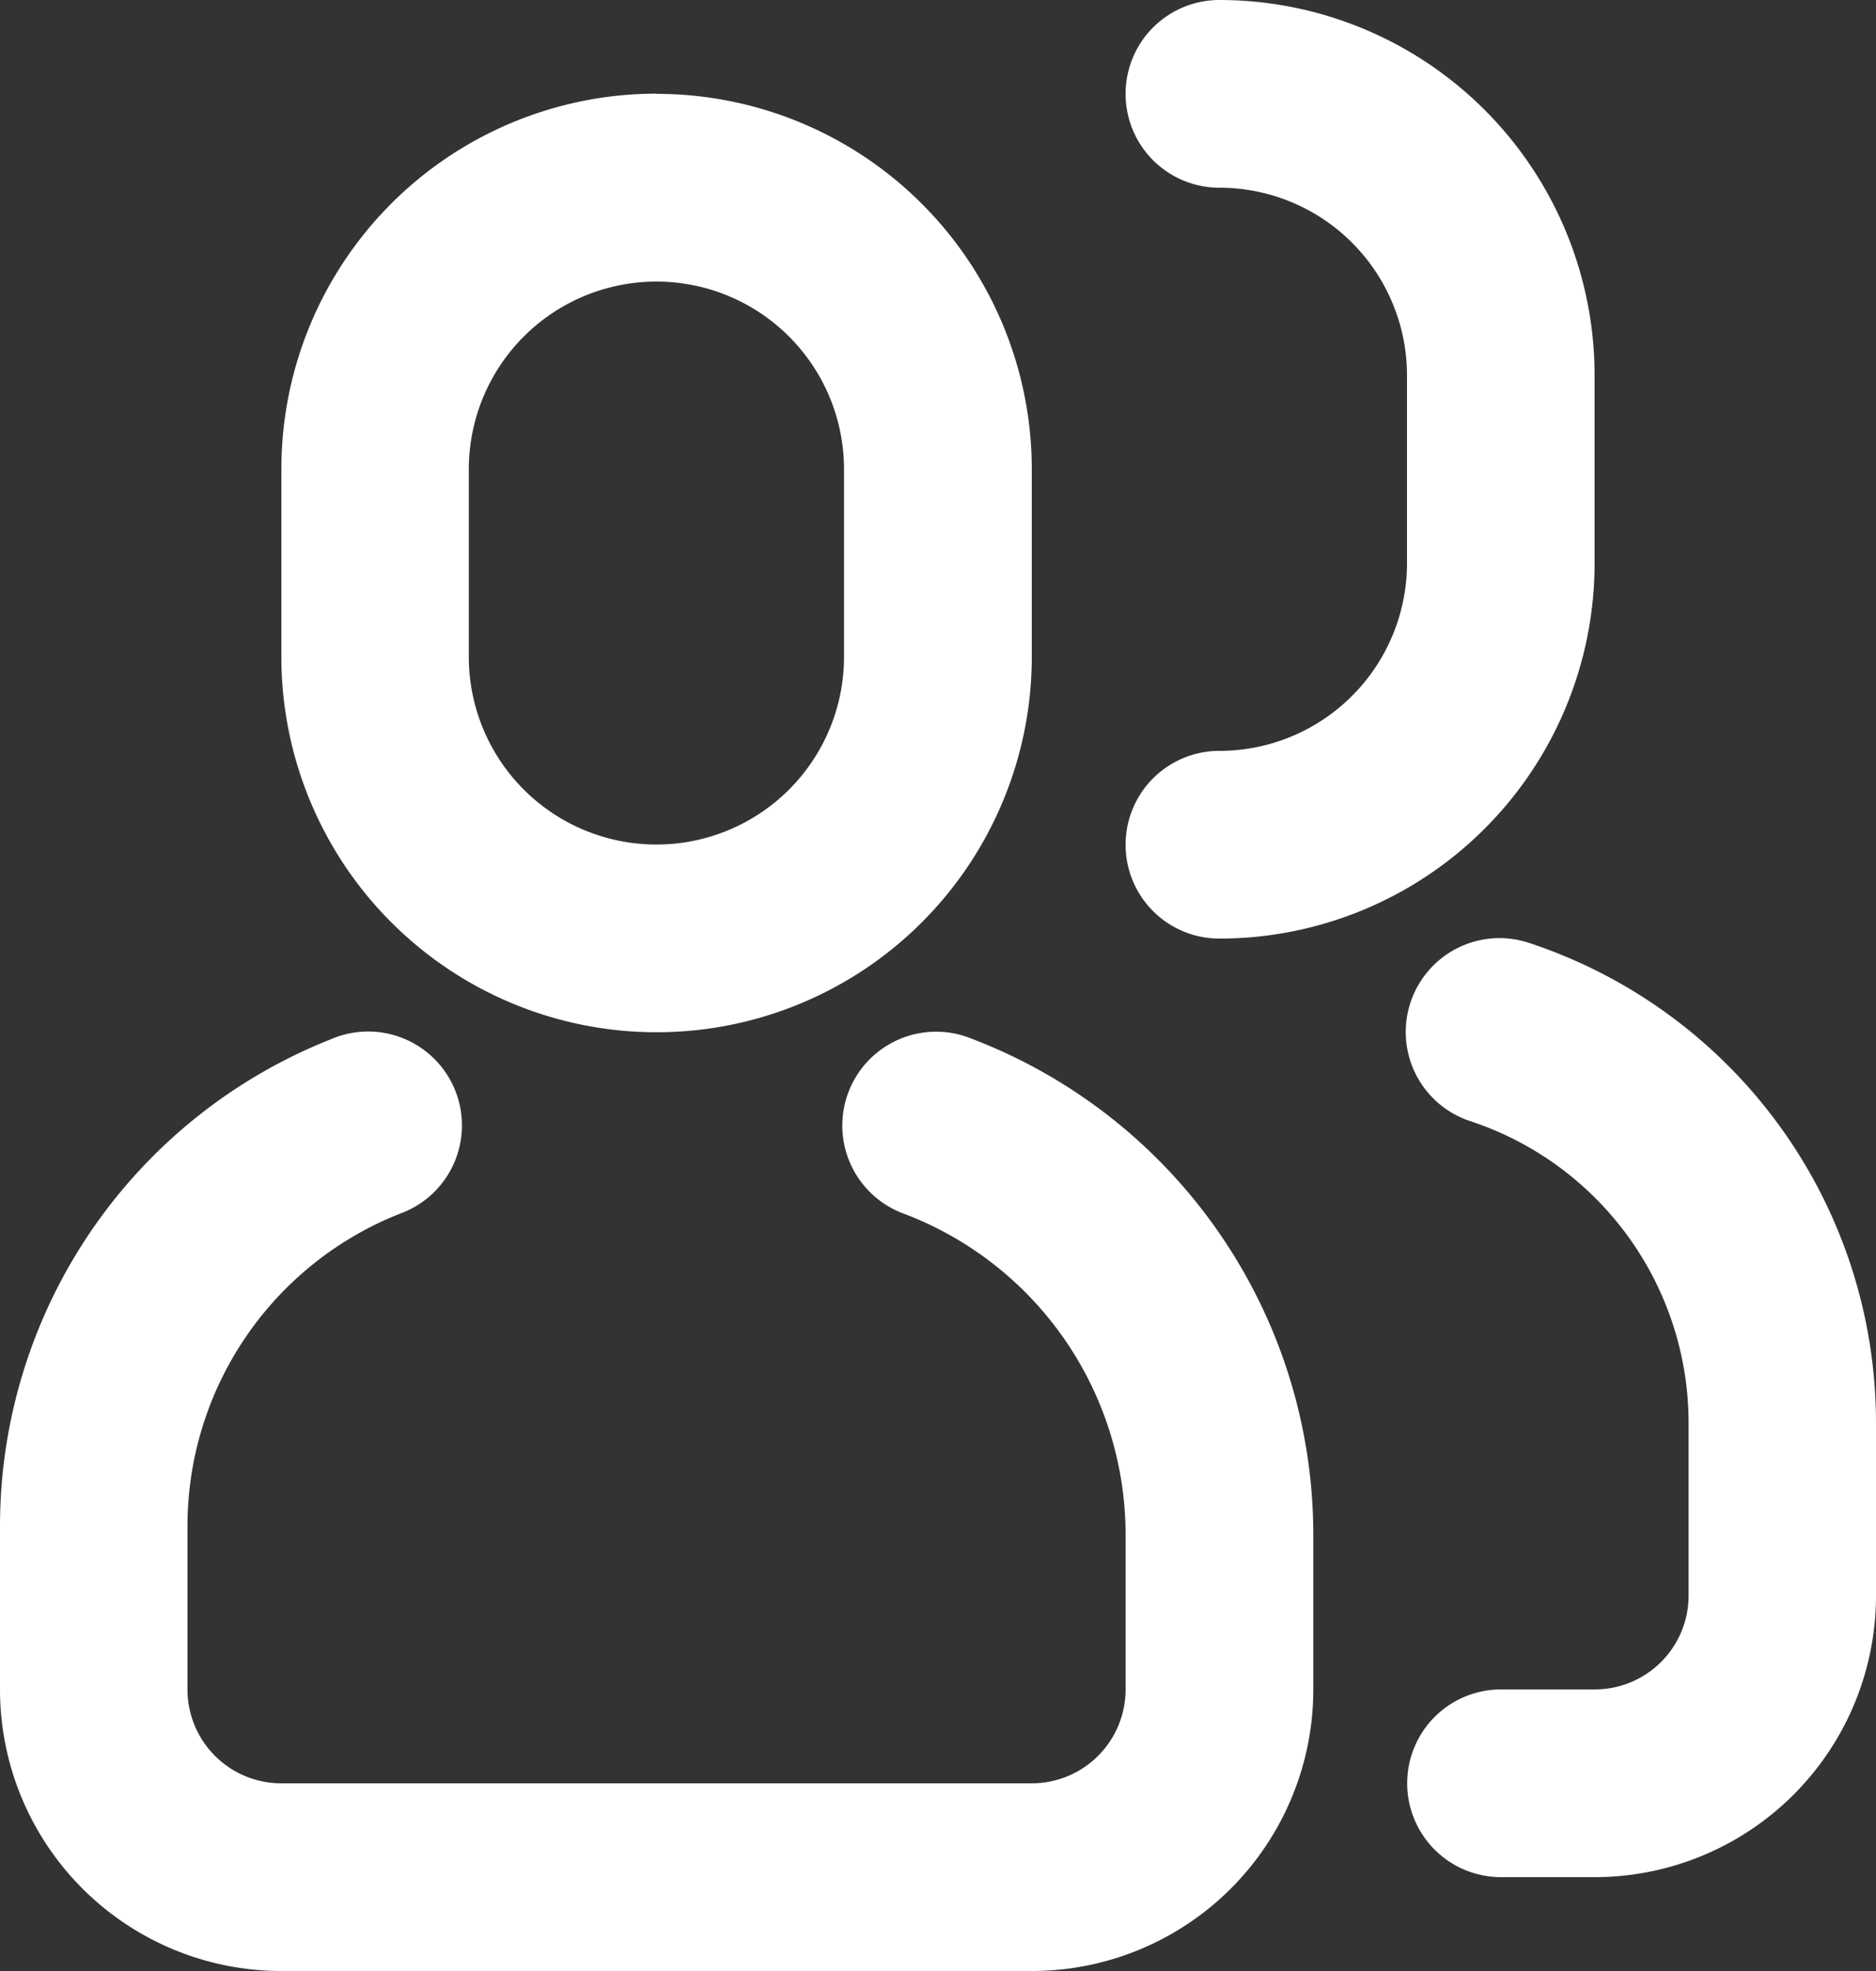
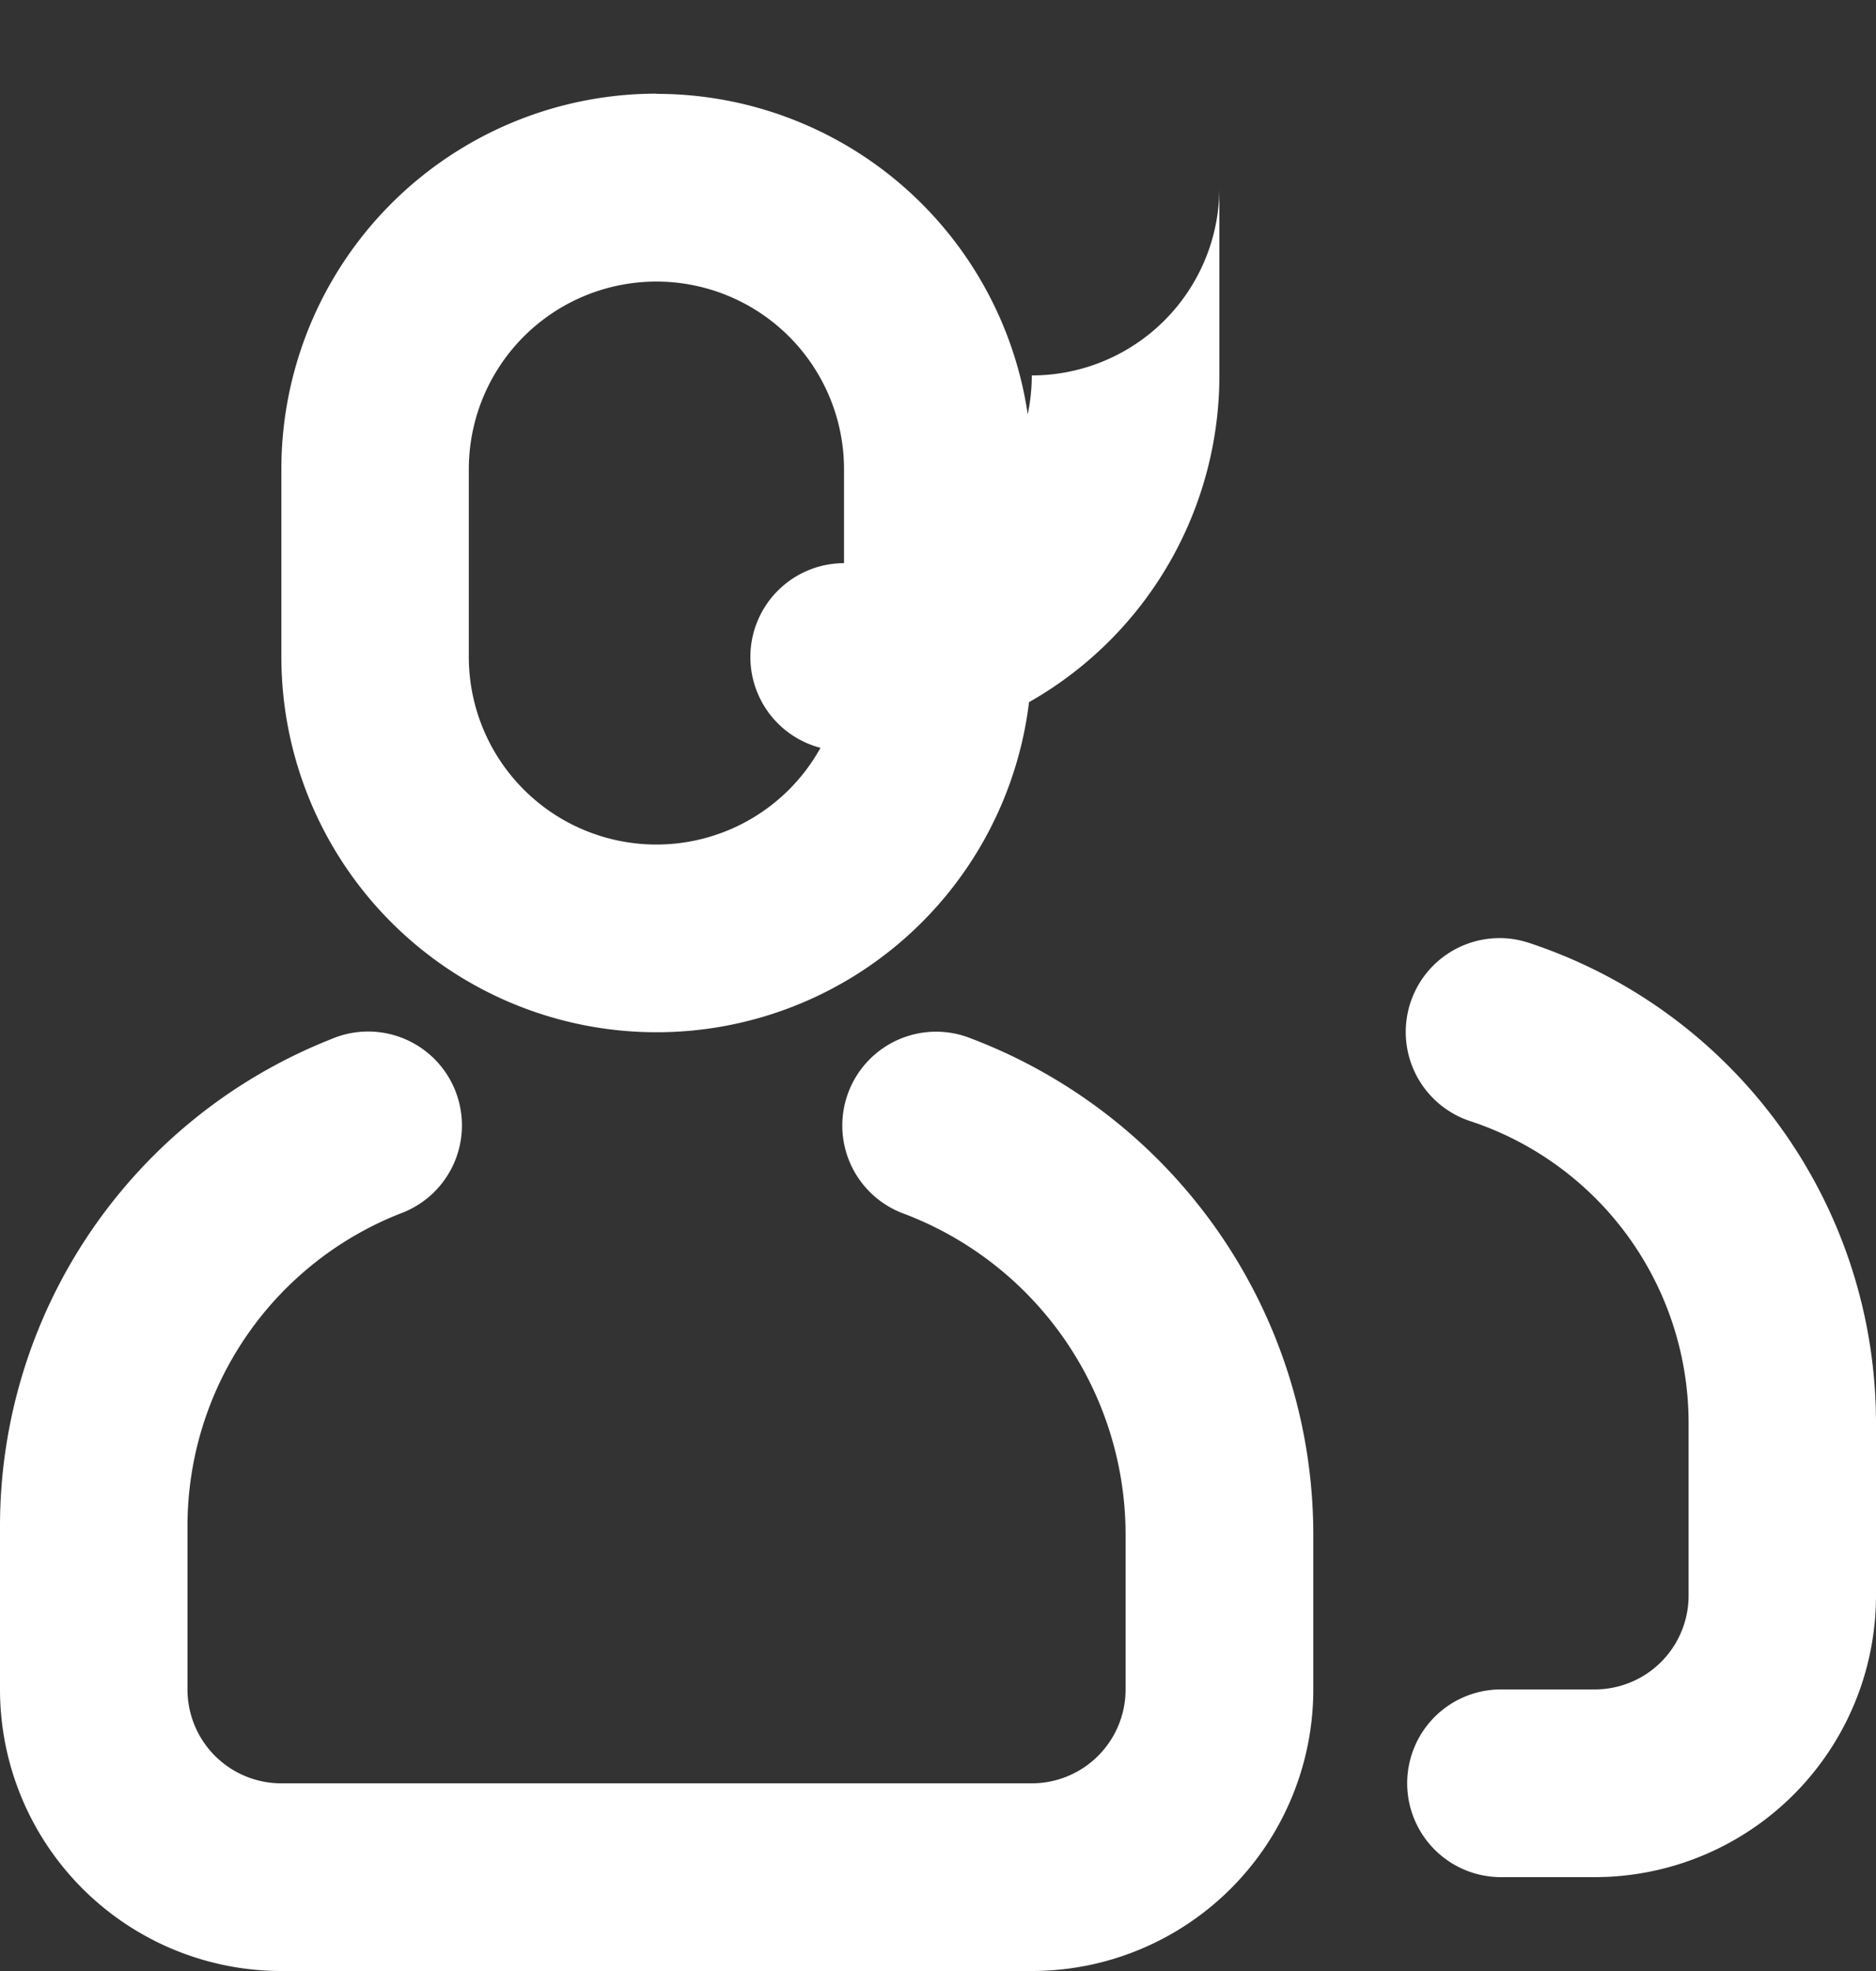
<svg xmlns="http://www.w3.org/2000/svg" width="47.619" height="50" viewBox="0 0 47.619 50">
  <rect x="0" y="0" width="47.619" height="50" fill="#333333" stroke="none" />
-   <path d="M8.414,26.357a2.381,2.381,0,1,1,1.745,4.429,8.521,8.521,0,0,0-5.4,7.929v4.143a2.381,2.381,0,0,0,2.381,2.381H26.19a2.381,2.381,0,0,0,2.381-2.381V38.936a8.71,8.71,0,0,0-5.611-8.141,2.381,2.381,0,1,1,1.7-4.447,13.471,13.471,0,0,1,8.676,12.588v3.921A7.143,7.143,0,0,1,26.19,50H7.143A7.143,7.143,0,0,1,0,42.857V38.714A13.283,13.283,0,0,1,8.413,26.358ZM16.667,2.381A9.524,9.524,0,0,1,26.19,11.9v4.762a9.524,9.524,0,0,1-19.048,0V11.9a9.524,9.524,0,0,1,9.524-9.524Zm0,4.762A4.762,4.762,0,0,0,11.9,11.9v4.762a4.762,4.762,0,1,0,9.524,0V11.9A4.762,4.762,0,0,0,16.667,7.143ZM38.1,47.619a2.381,2.381,0,0,1,0-4.762h2.381a2.381,2.381,0,0,0,2.381-2.381V36.1a8.064,8.064,0,0,0-5.514-7.65,2.381,2.381,0,1,1,1.5-4.519A12.826,12.826,0,0,1,47.619,36.1v4.376a7.143,7.143,0,0,1-7.143,7.143ZM30.952,4.762a2.381,2.381,0,1,1,0-4.762,9.524,9.524,0,0,1,9.524,9.524v4.762a9.524,9.524,0,0,1-9.524,9.524,2.381,2.381,0,1,1,0-4.762,4.762,4.762,0,0,0,4.762-4.762V9.524A4.762,4.762,0,0,0,30.952,4.762Z" fill="#fff" />
+   <path d="M8.414,26.357a2.381,2.381,0,1,1,1.745,4.429,8.521,8.521,0,0,0-5.4,7.929v4.143a2.381,2.381,0,0,0,2.381,2.381H26.19a2.381,2.381,0,0,0,2.381-2.381V38.936a8.71,8.71,0,0,0-5.611-8.141,2.381,2.381,0,1,1,1.7-4.447,13.471,13.471,0,0,1,8.676,12.588v3.921A7.143,7.143,0,0,1,26.19,50H7.143A7.143,7.143,0,0,1,0,42.857V38.714A13.283,13.283,0,0,1,8.413,26.358ZM16.667,2.381A9.524,9.524,0,0,1,26.19,11.9v4.762a9.524,9.524,0,0,1-19.048,0V11.9a9.524,9.524,0,0,1,9.524-9.524Zm0,4.762A4.762,4.762,0,0,0,11.9,11.9v4.762a4.762,4.762,0,1,0,9.524,0V11.9A4.762,4.762,0,0,0,16.667,7.143ZM38.1,47.619a2.381,2.381,0,0,1,0-4.762h2.381a2.381,2.381,0,0,0,2.381-2.381V36.1a8.064,8.064,0,0,0-5.514-7.65,2.381,2.381,0,1,1,1.5-4.519A12.826,12.826,0,0,1,47.619,36.1v4.376a7.143,7.143,0,0,1-7.143,7.143ZM30.952,4.762v4.762a9.524,9.524,0,0,1-9.524,9.524,2.381,2.381,0,1,1,0-4.762,4.762,4.762,0,0,0,4.762-4.762V9.524A4.762,4.762,0,0,0,30.952,4.762Z" fill="#fff" />
</svg>